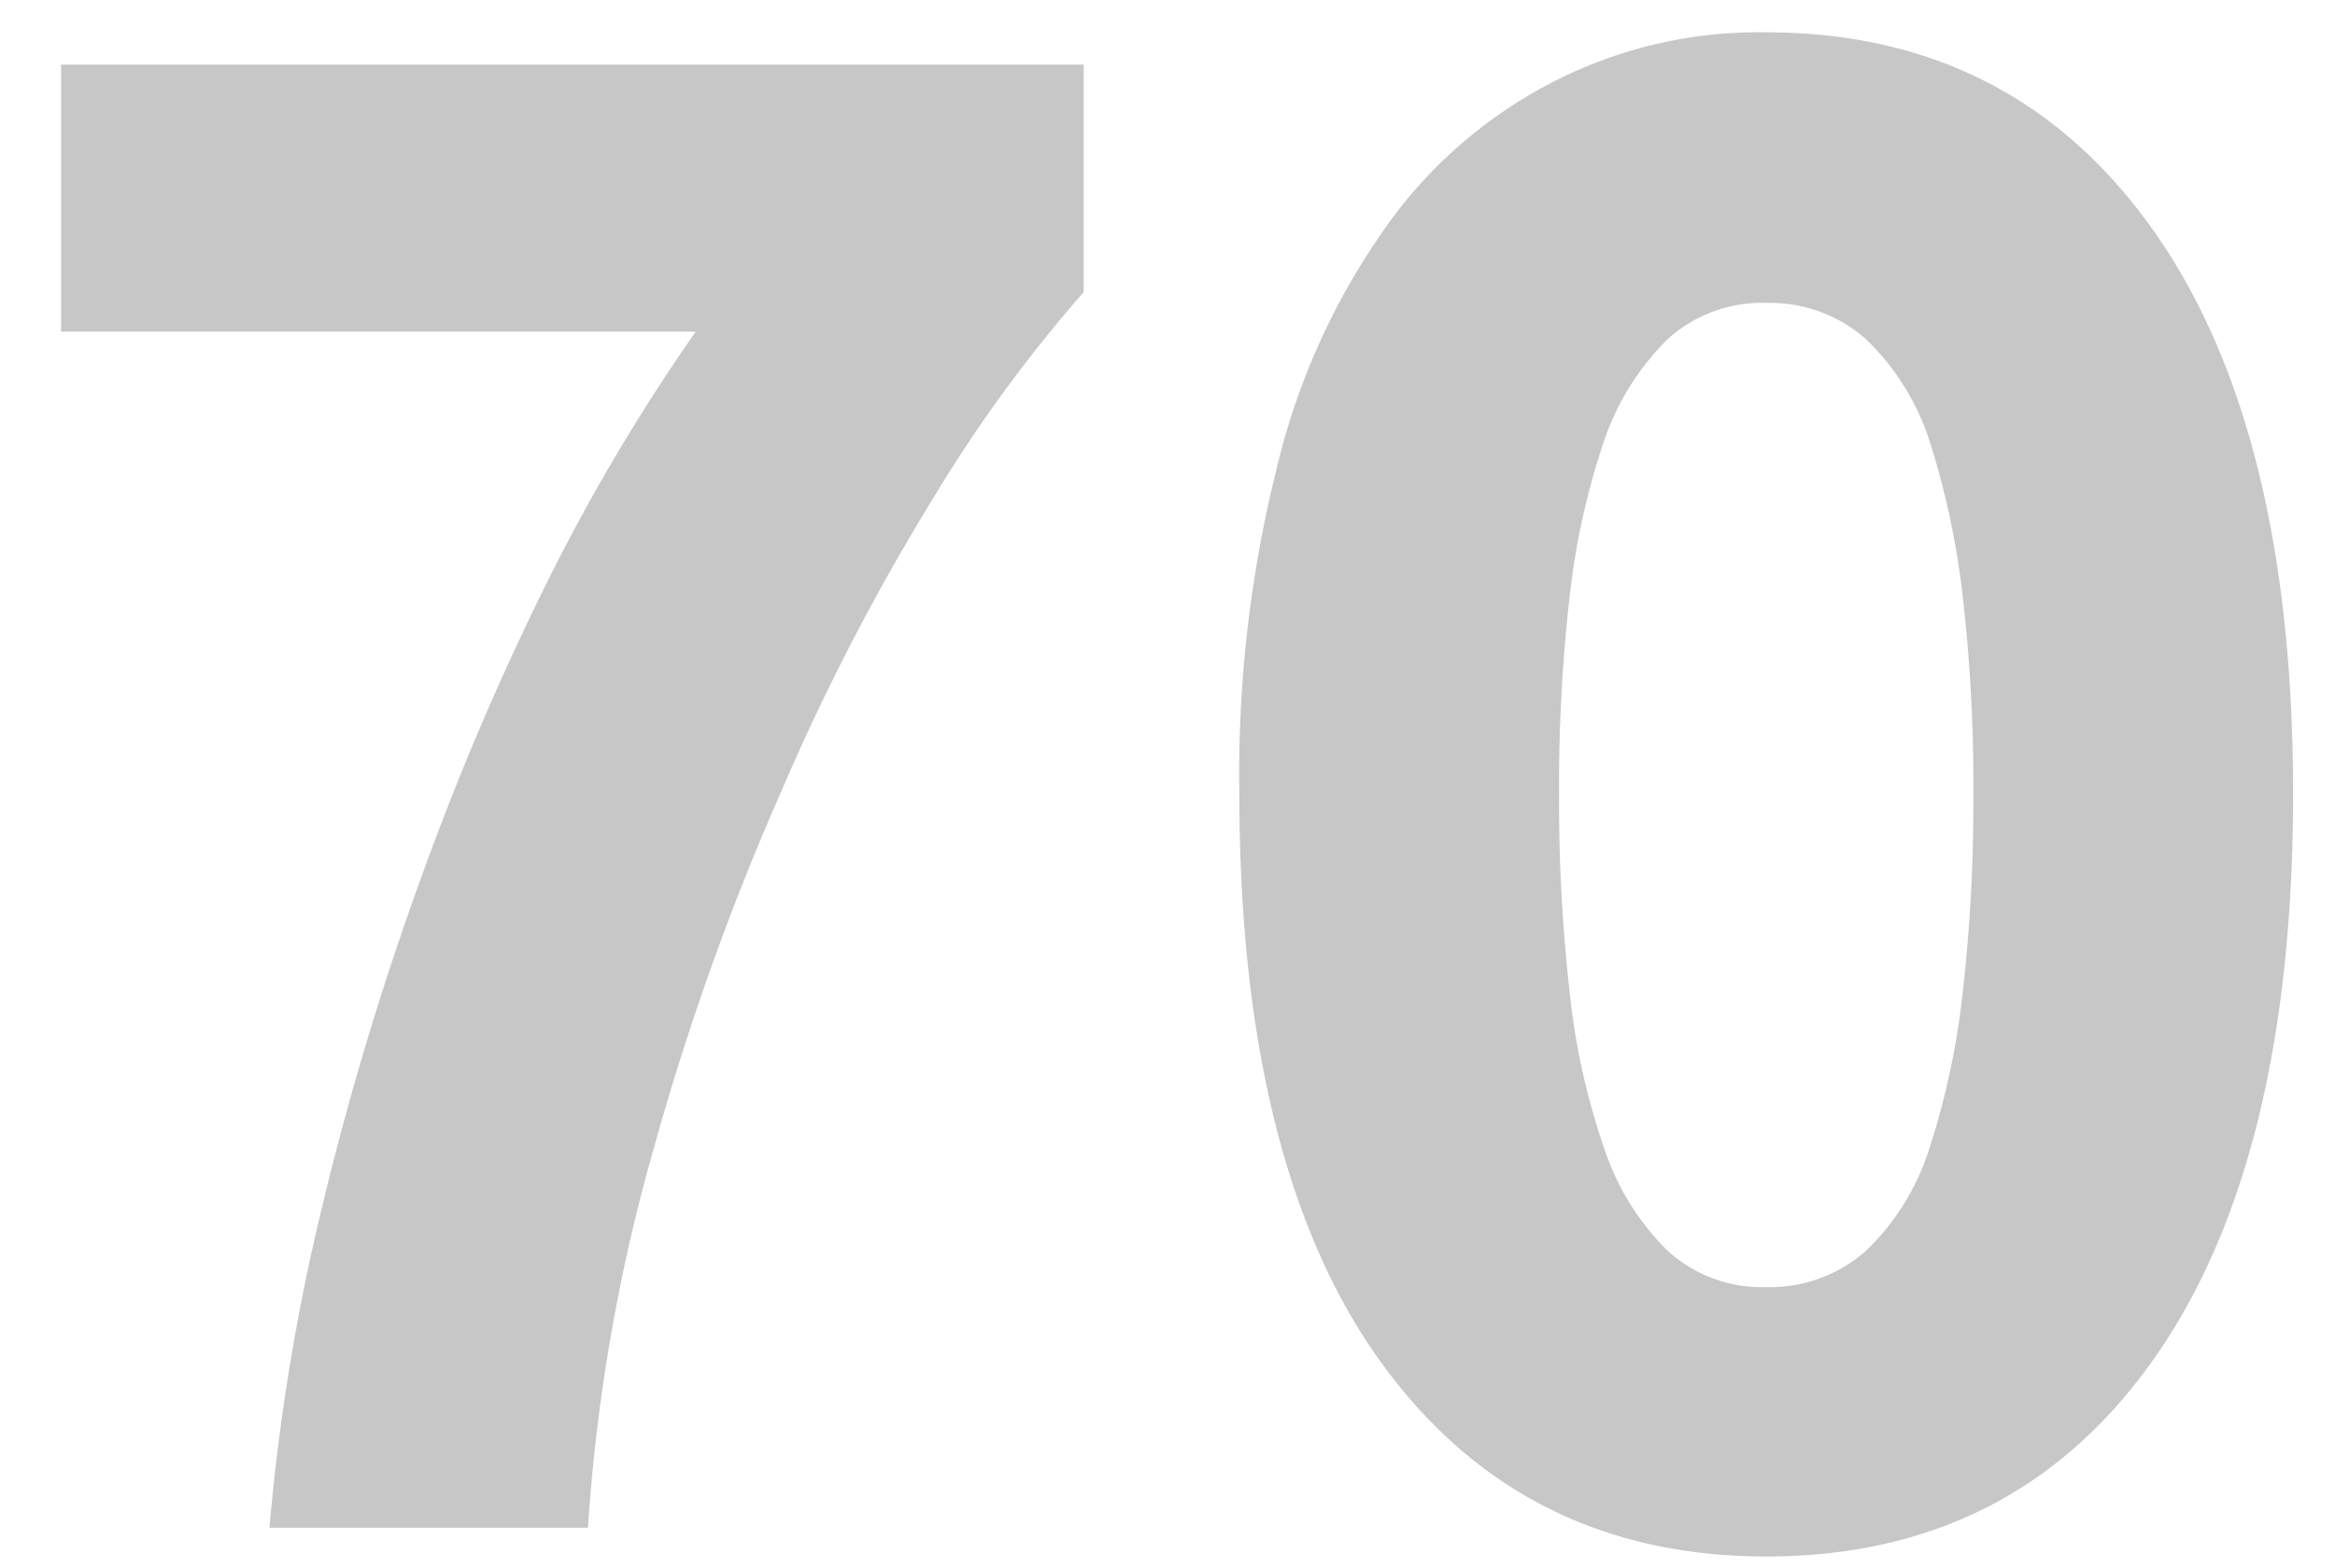
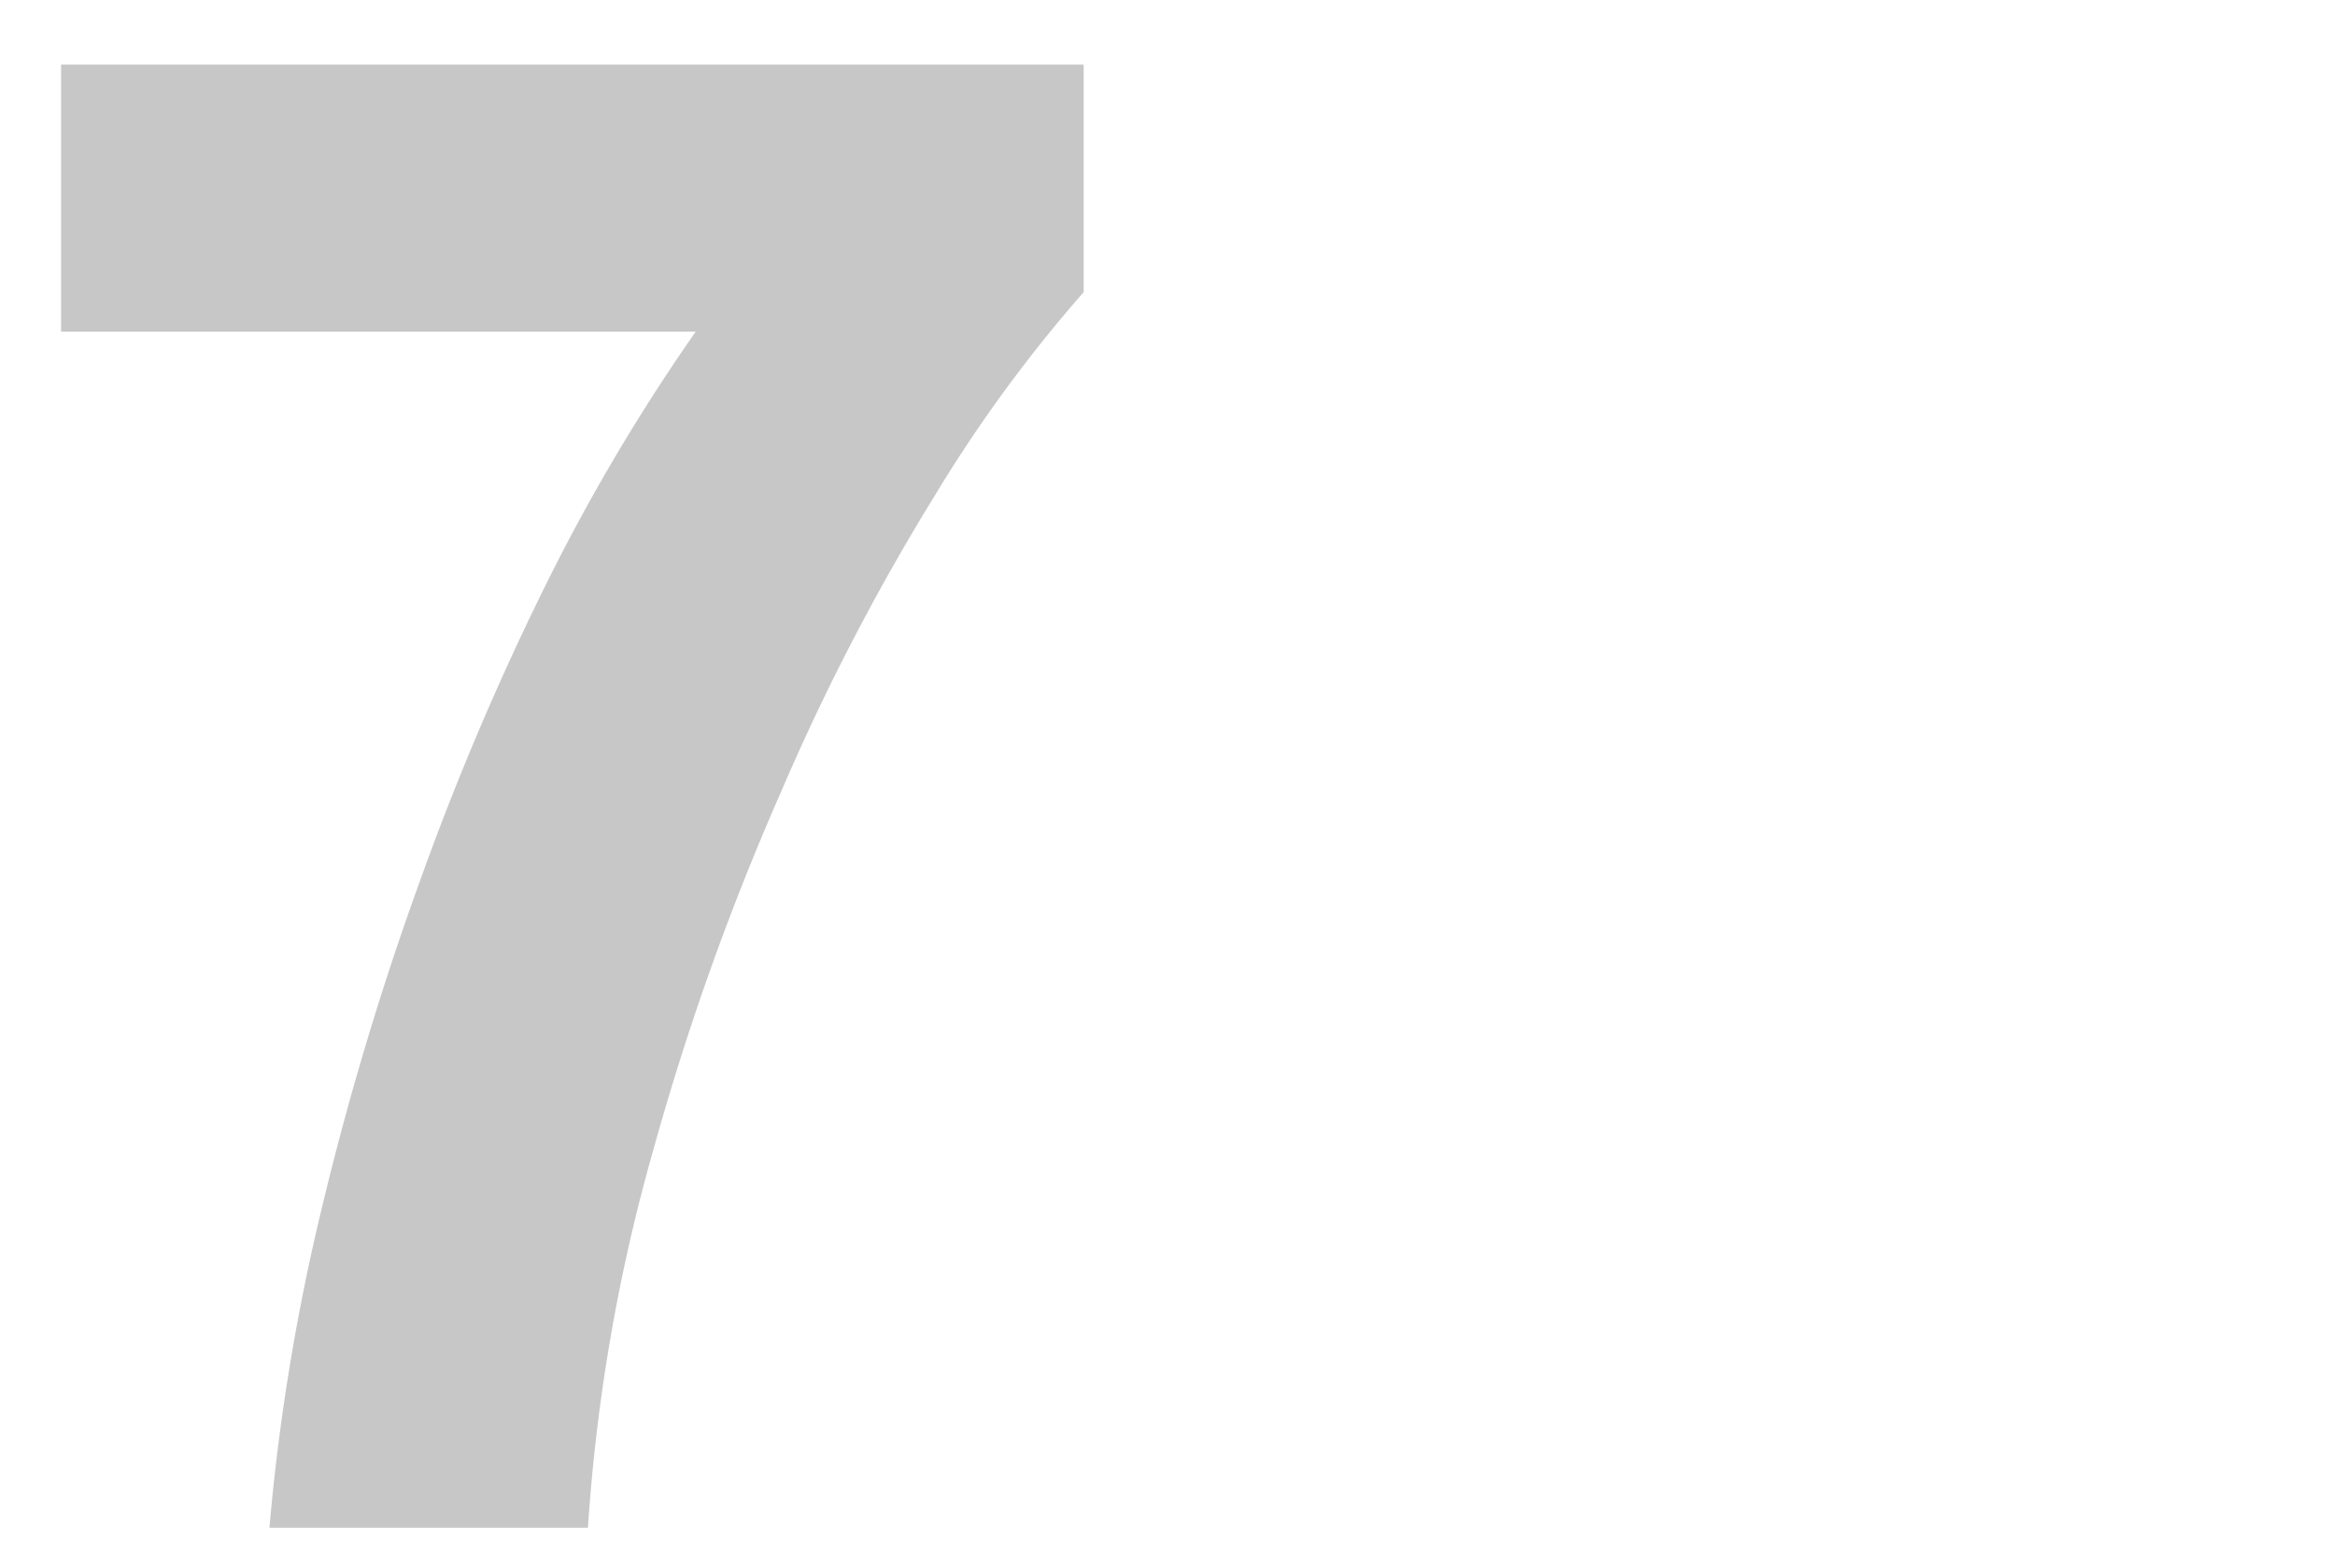
<svg xmlns="http://www.w3.org/2000/svg" id="Слой_1" data-name="Слой 1" viewBox="0 0 195 131">
  <defs>
    <style>.cls-1{fill:#c7c7c7;}</style>
  </defs>
  <path class="cls-1" d="M22.5,127.6a180,180,0,0,1,4.4-26.8,252.7,252.7,0,0,1,8.2-27.3A231.8,231.8,0,0,1,45.9,48.2,163.3,163.3,0,0,1,58.1,27.7H5.1V5.4H90.5v19A119.2,119.2,0,0,0,78,41.5,189,189,0,0,0,65.2,66.2,220.2,220.2,0,0,0,54.6,95.9a151.5,151.5,0,0,0-5.5,31.7Z" />
-   <path class="cls-1" d="M191.5,66.3c0,20.5-3.9,36.3-11.7,47.3S161.2,130,147.5,130s-24.5-5.5-32.3-16.4-11.7-26.8-11.7-47.3a105.2,105.2,0,0,1,3.1-27.1,57.9,57.9,0,0,1,8.9-19.9A38.7,38.7,0,0,1,129.4,7a37.5,37.5,0,0,1,18.1-4.3c13.7,0,24.5,5.5,32.3,16.5S191.5,45.9,191.5,66.3Zm-26.7,0a138.5,138.5,0,0,0-.9-16.6,68.4,68.4,0,0,0-2.8-13,20.6,20.6,0,0,0-5.3-8.4,12.1,12.1,0,0,0-8.3-3,11.7,11.7,0,0,0-8.2,3,21.7,21.7,0,0,0-5.3,8.4,61.1,61.1,0,0,0-2.9,13,138.5,138.5,0,0,0-.9,16.6,141.4,141.4,0,0,0,.9,16.7A58.4,58.4,0,0,0,134,96a21.4,21.4,0,0,0,5.3,8.5,11.7,11.7,0,0,0,8.2,3,12.1,12.1,0,0,0,8.3-3,20.3,20.3,0,0,0,5.3-8.5,65.1,65.1,0,0,0,2.8-13A141.4,141.4,0,0,0,164.8,66.3Z" />
</svg>